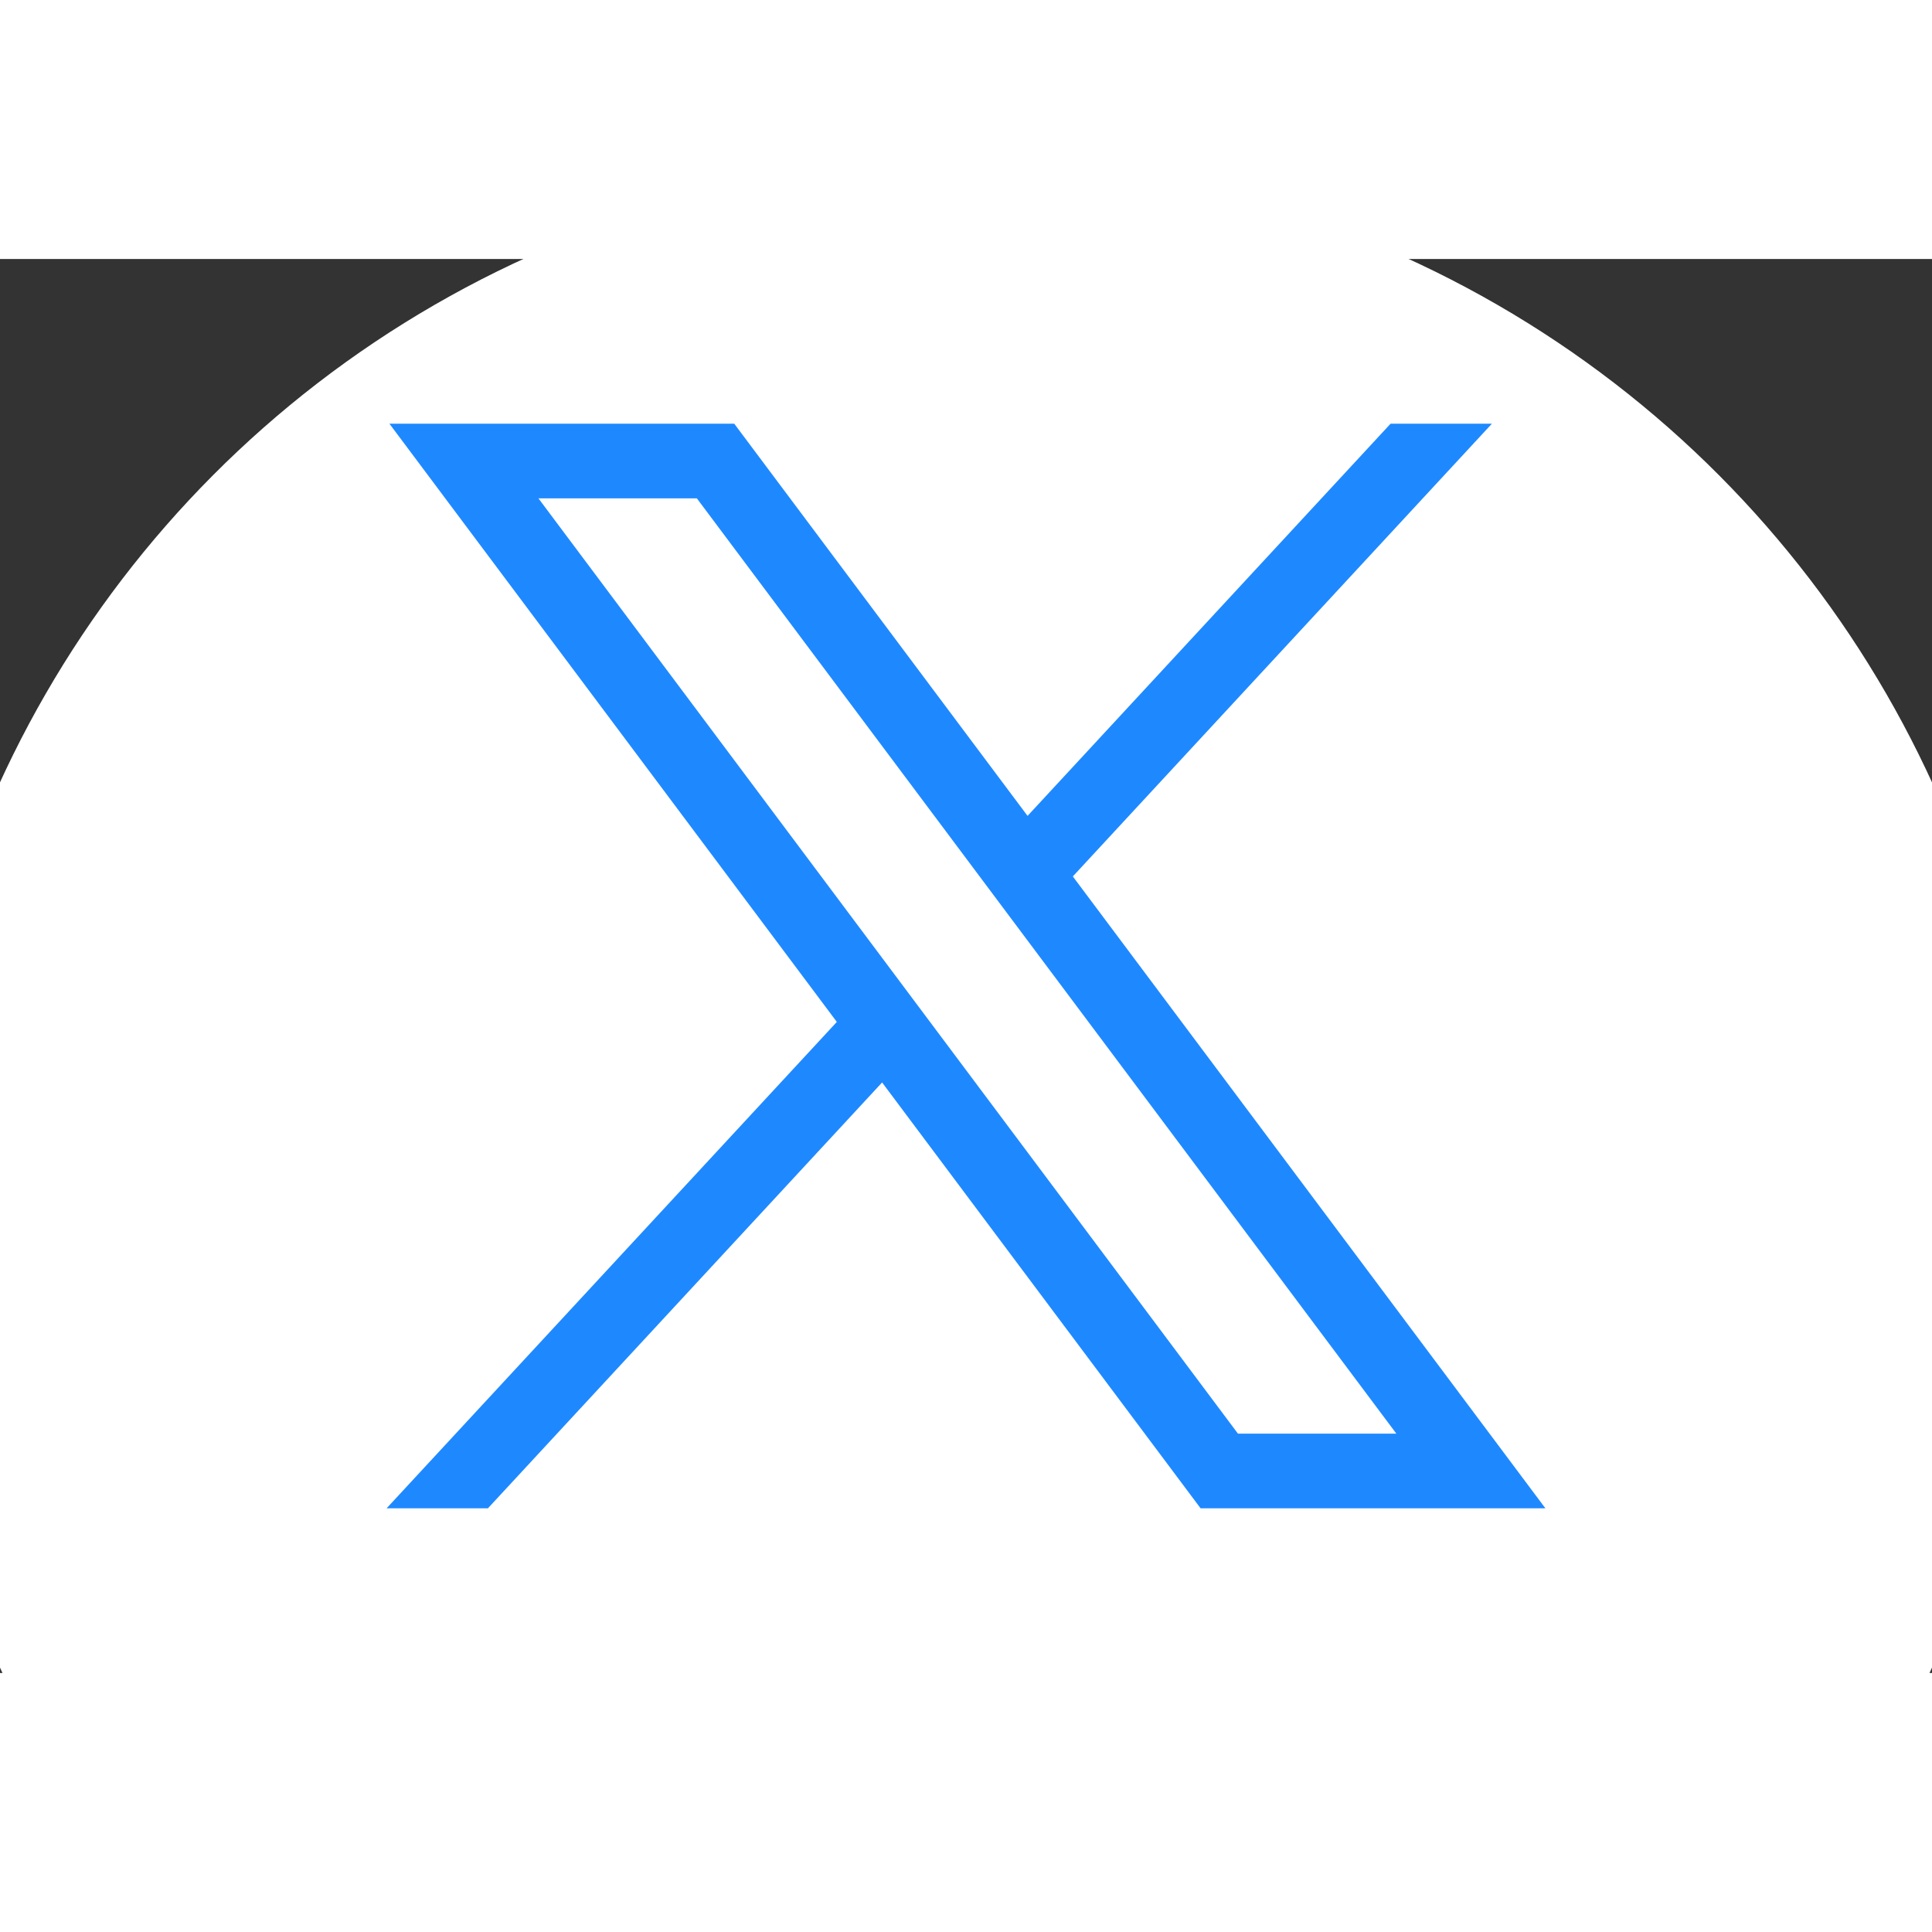
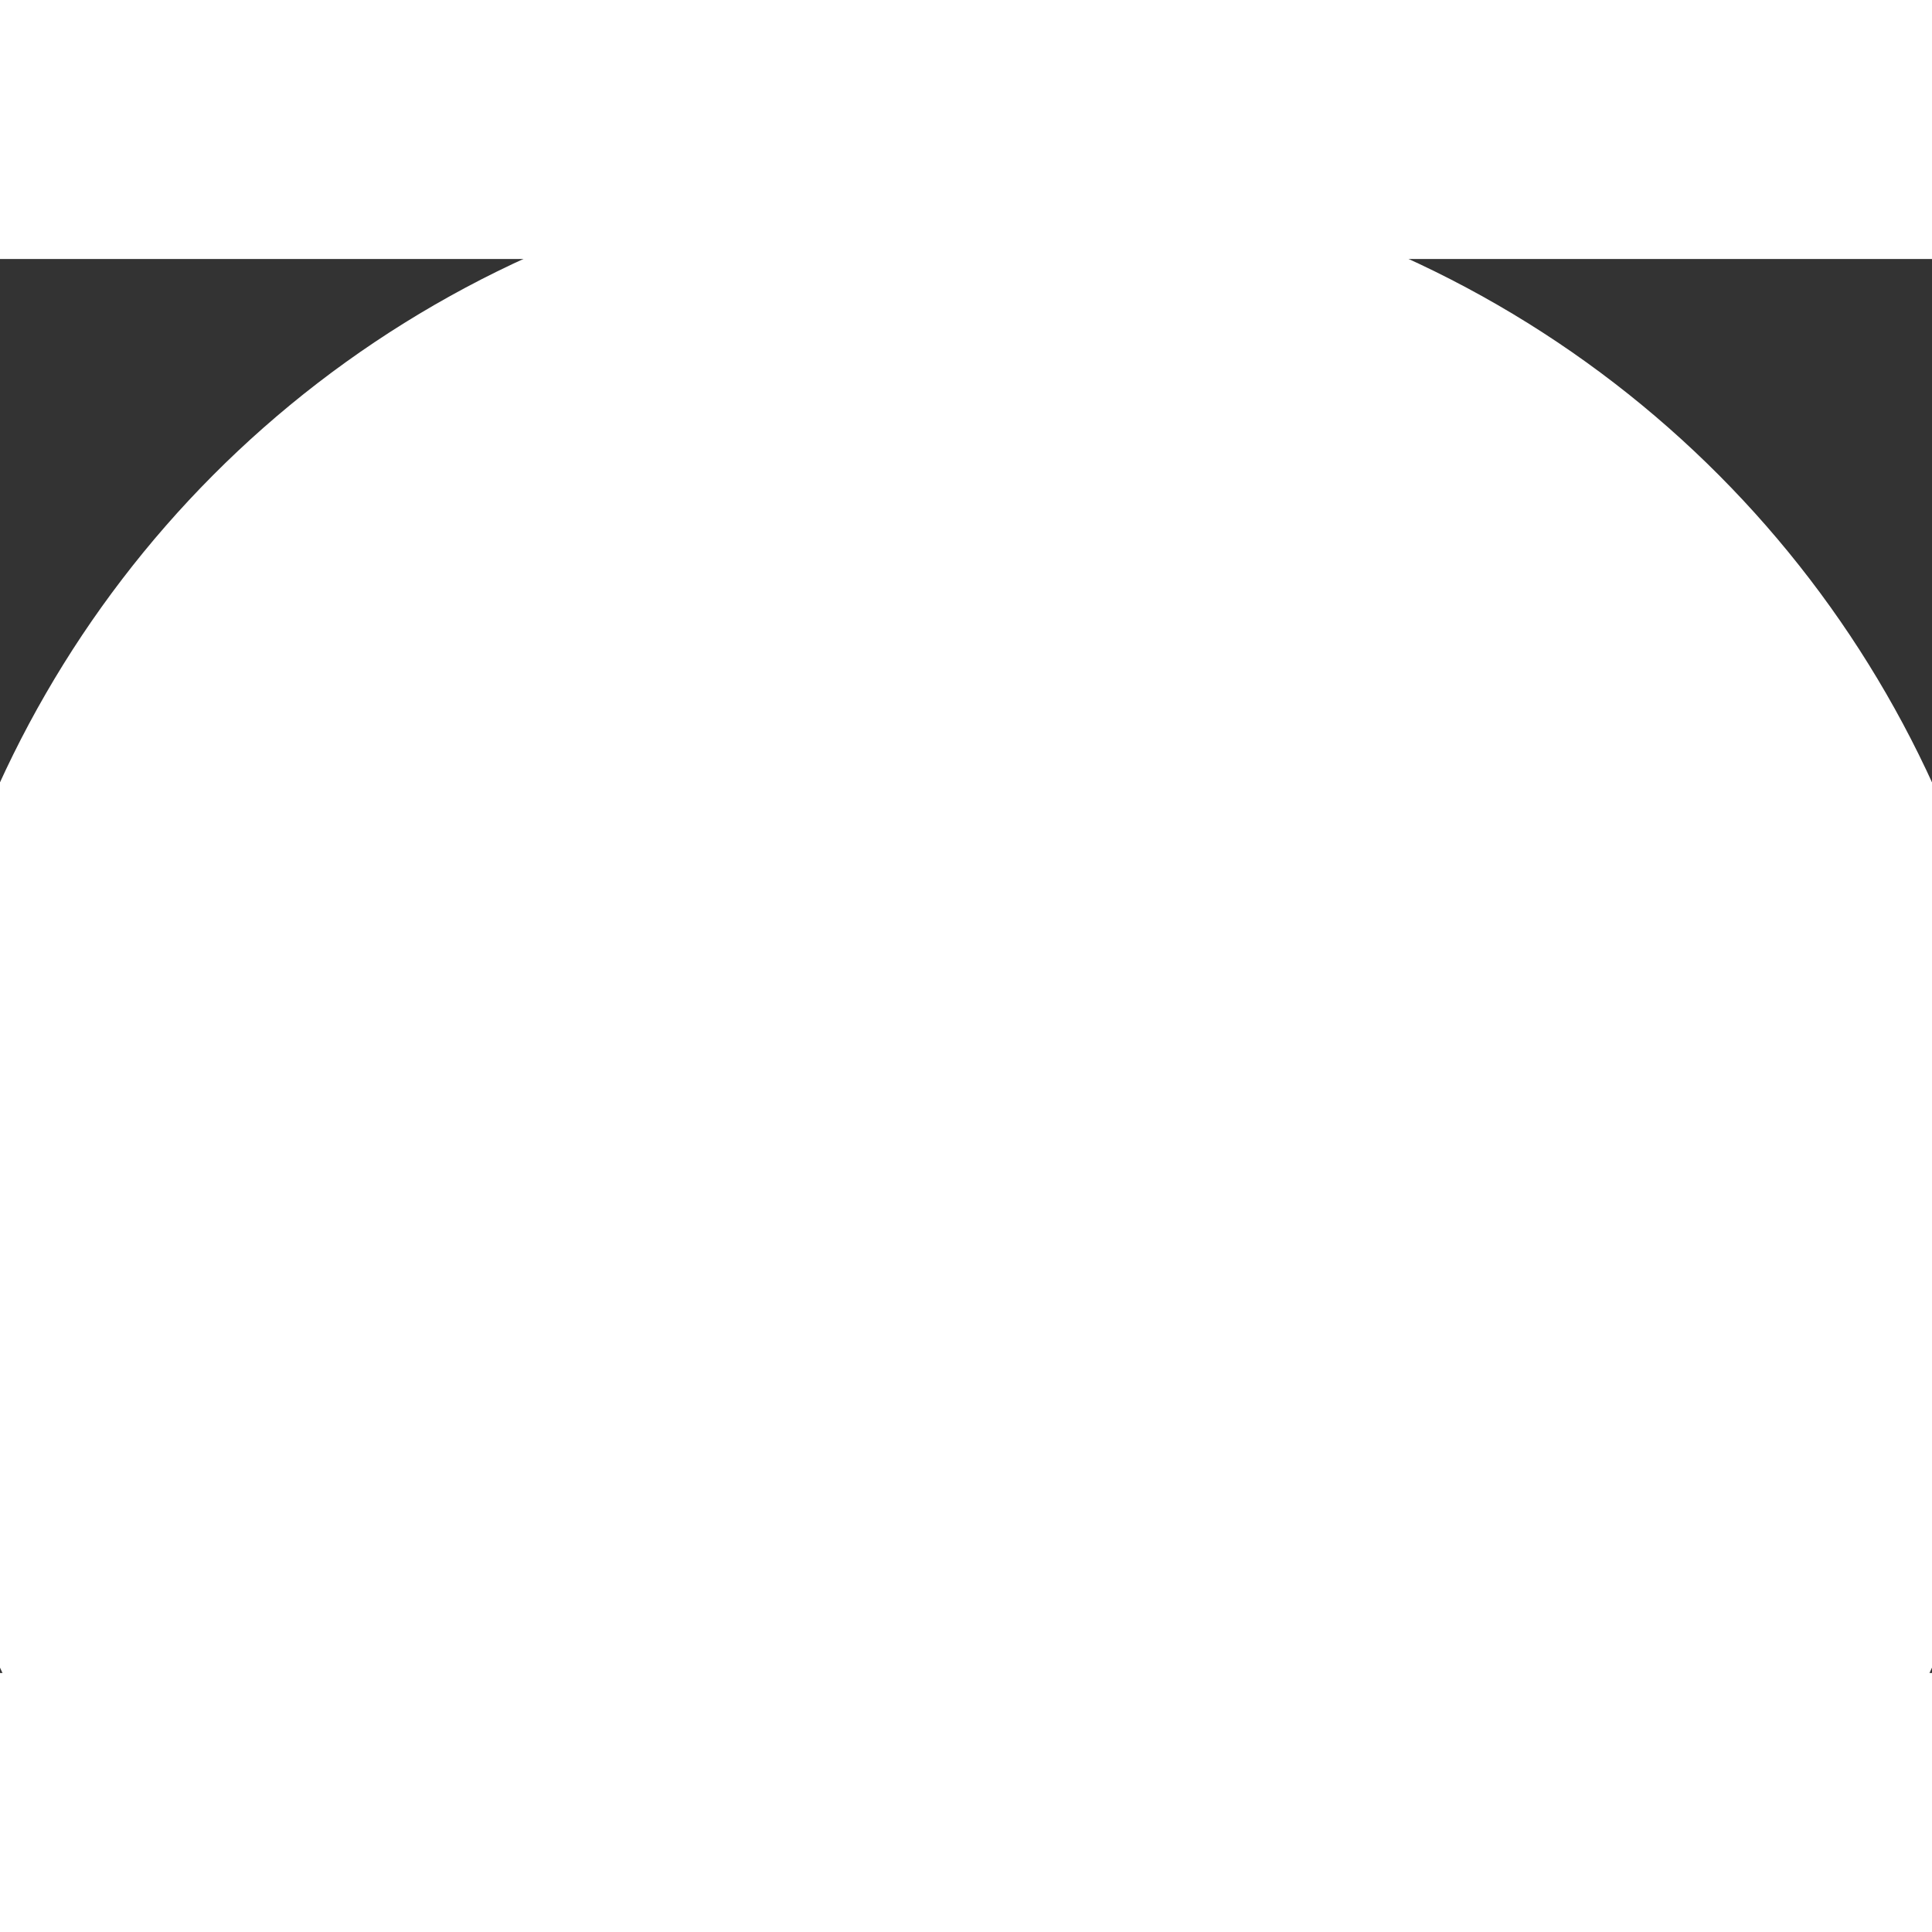
<svg xmlns="http://www.w3.org/2000/svg" version="1.1" id="svg5" x="0px" y="0px" viewBox="0 0 1668.56 1221.19" style="enable-background:new 0 0 1668.56 1221.19;" xml:space="preserve" width="35px" height="35px">
  <rect x="0" y="0" width="1668.56" height="1221.19" fill="#333333" stroke="none" />
  <circle cx="50%" cy="50%" r="55%" fill="white" />
  <g id="layer1" transform="translate(52.39,-25.059)">
-     <path id="path1009" d="M283.94,167.31l386.39,516.64L281.5,1104h87.51l340.42-367.76L984.48,1104h297.8L874.15,558.3l361.92-390.99             h-87.51l-313.51,338.7l-253.31-338.7H283.94z M412.63,231.77h136.81l604.13,807.76h-136.81L412.63,231.77z" style="fill:#1E89FF;fill-opacity:1" />
-   </g>
+     </g>
</svg>